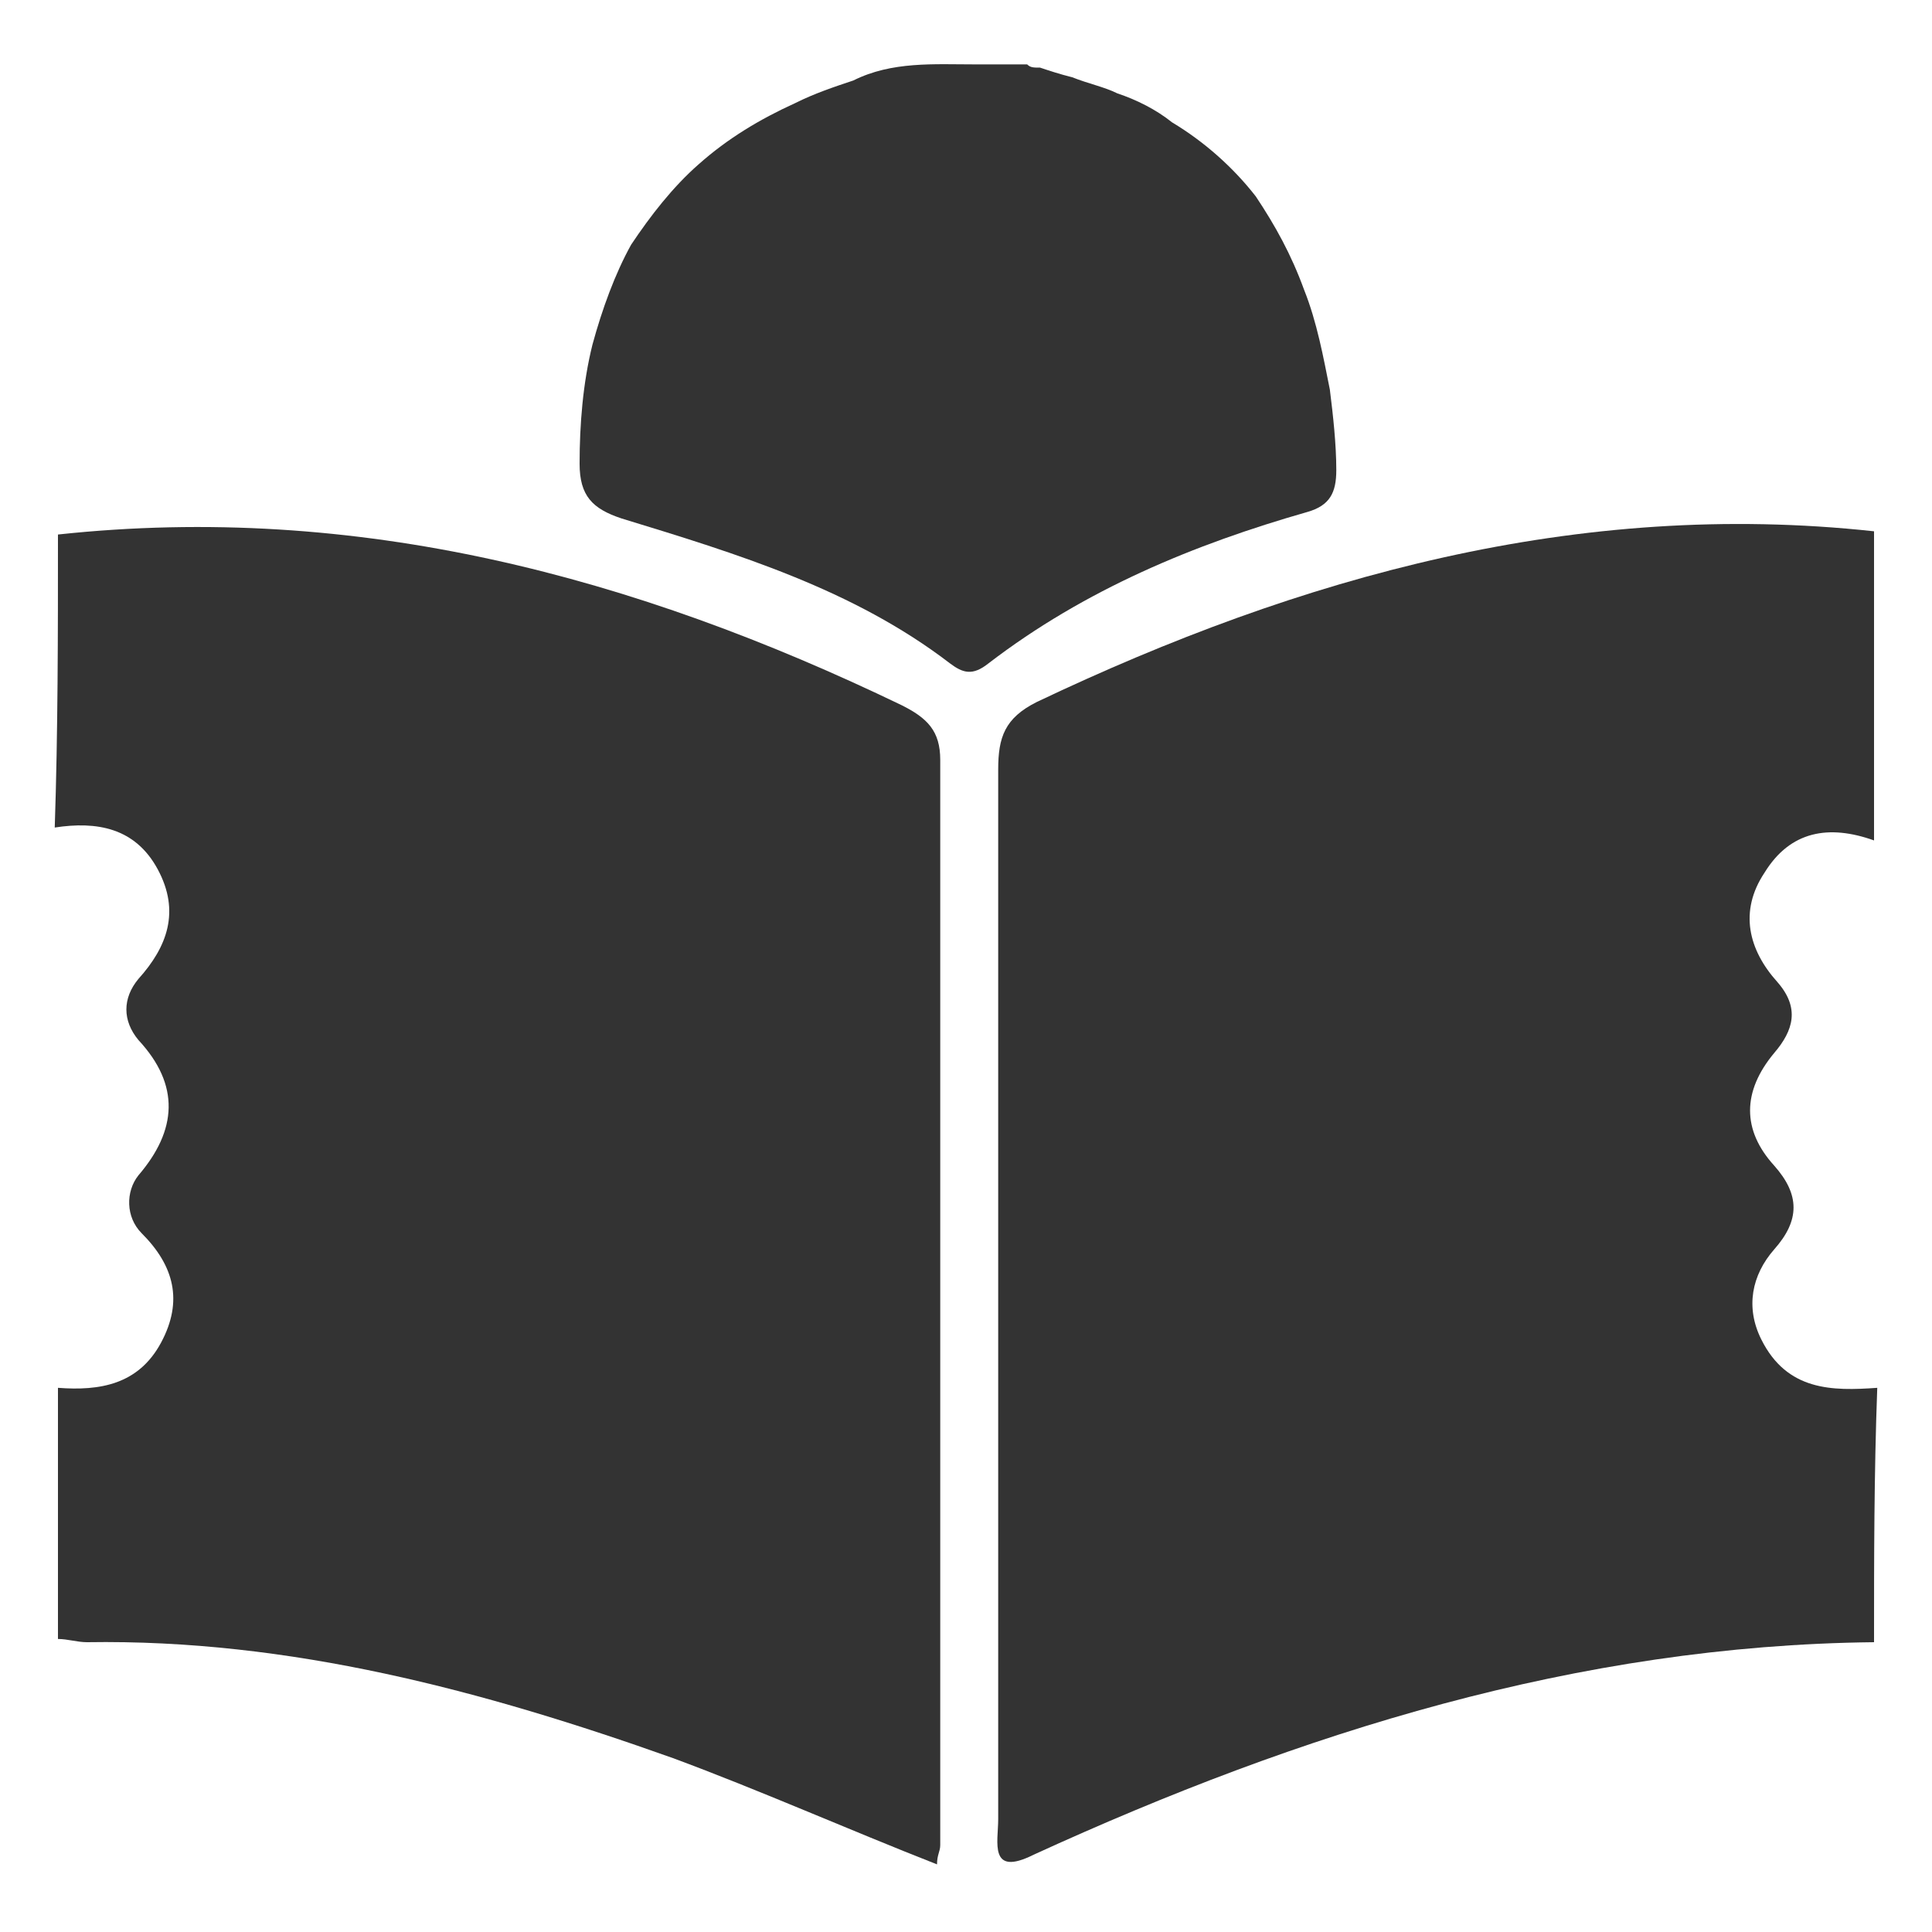
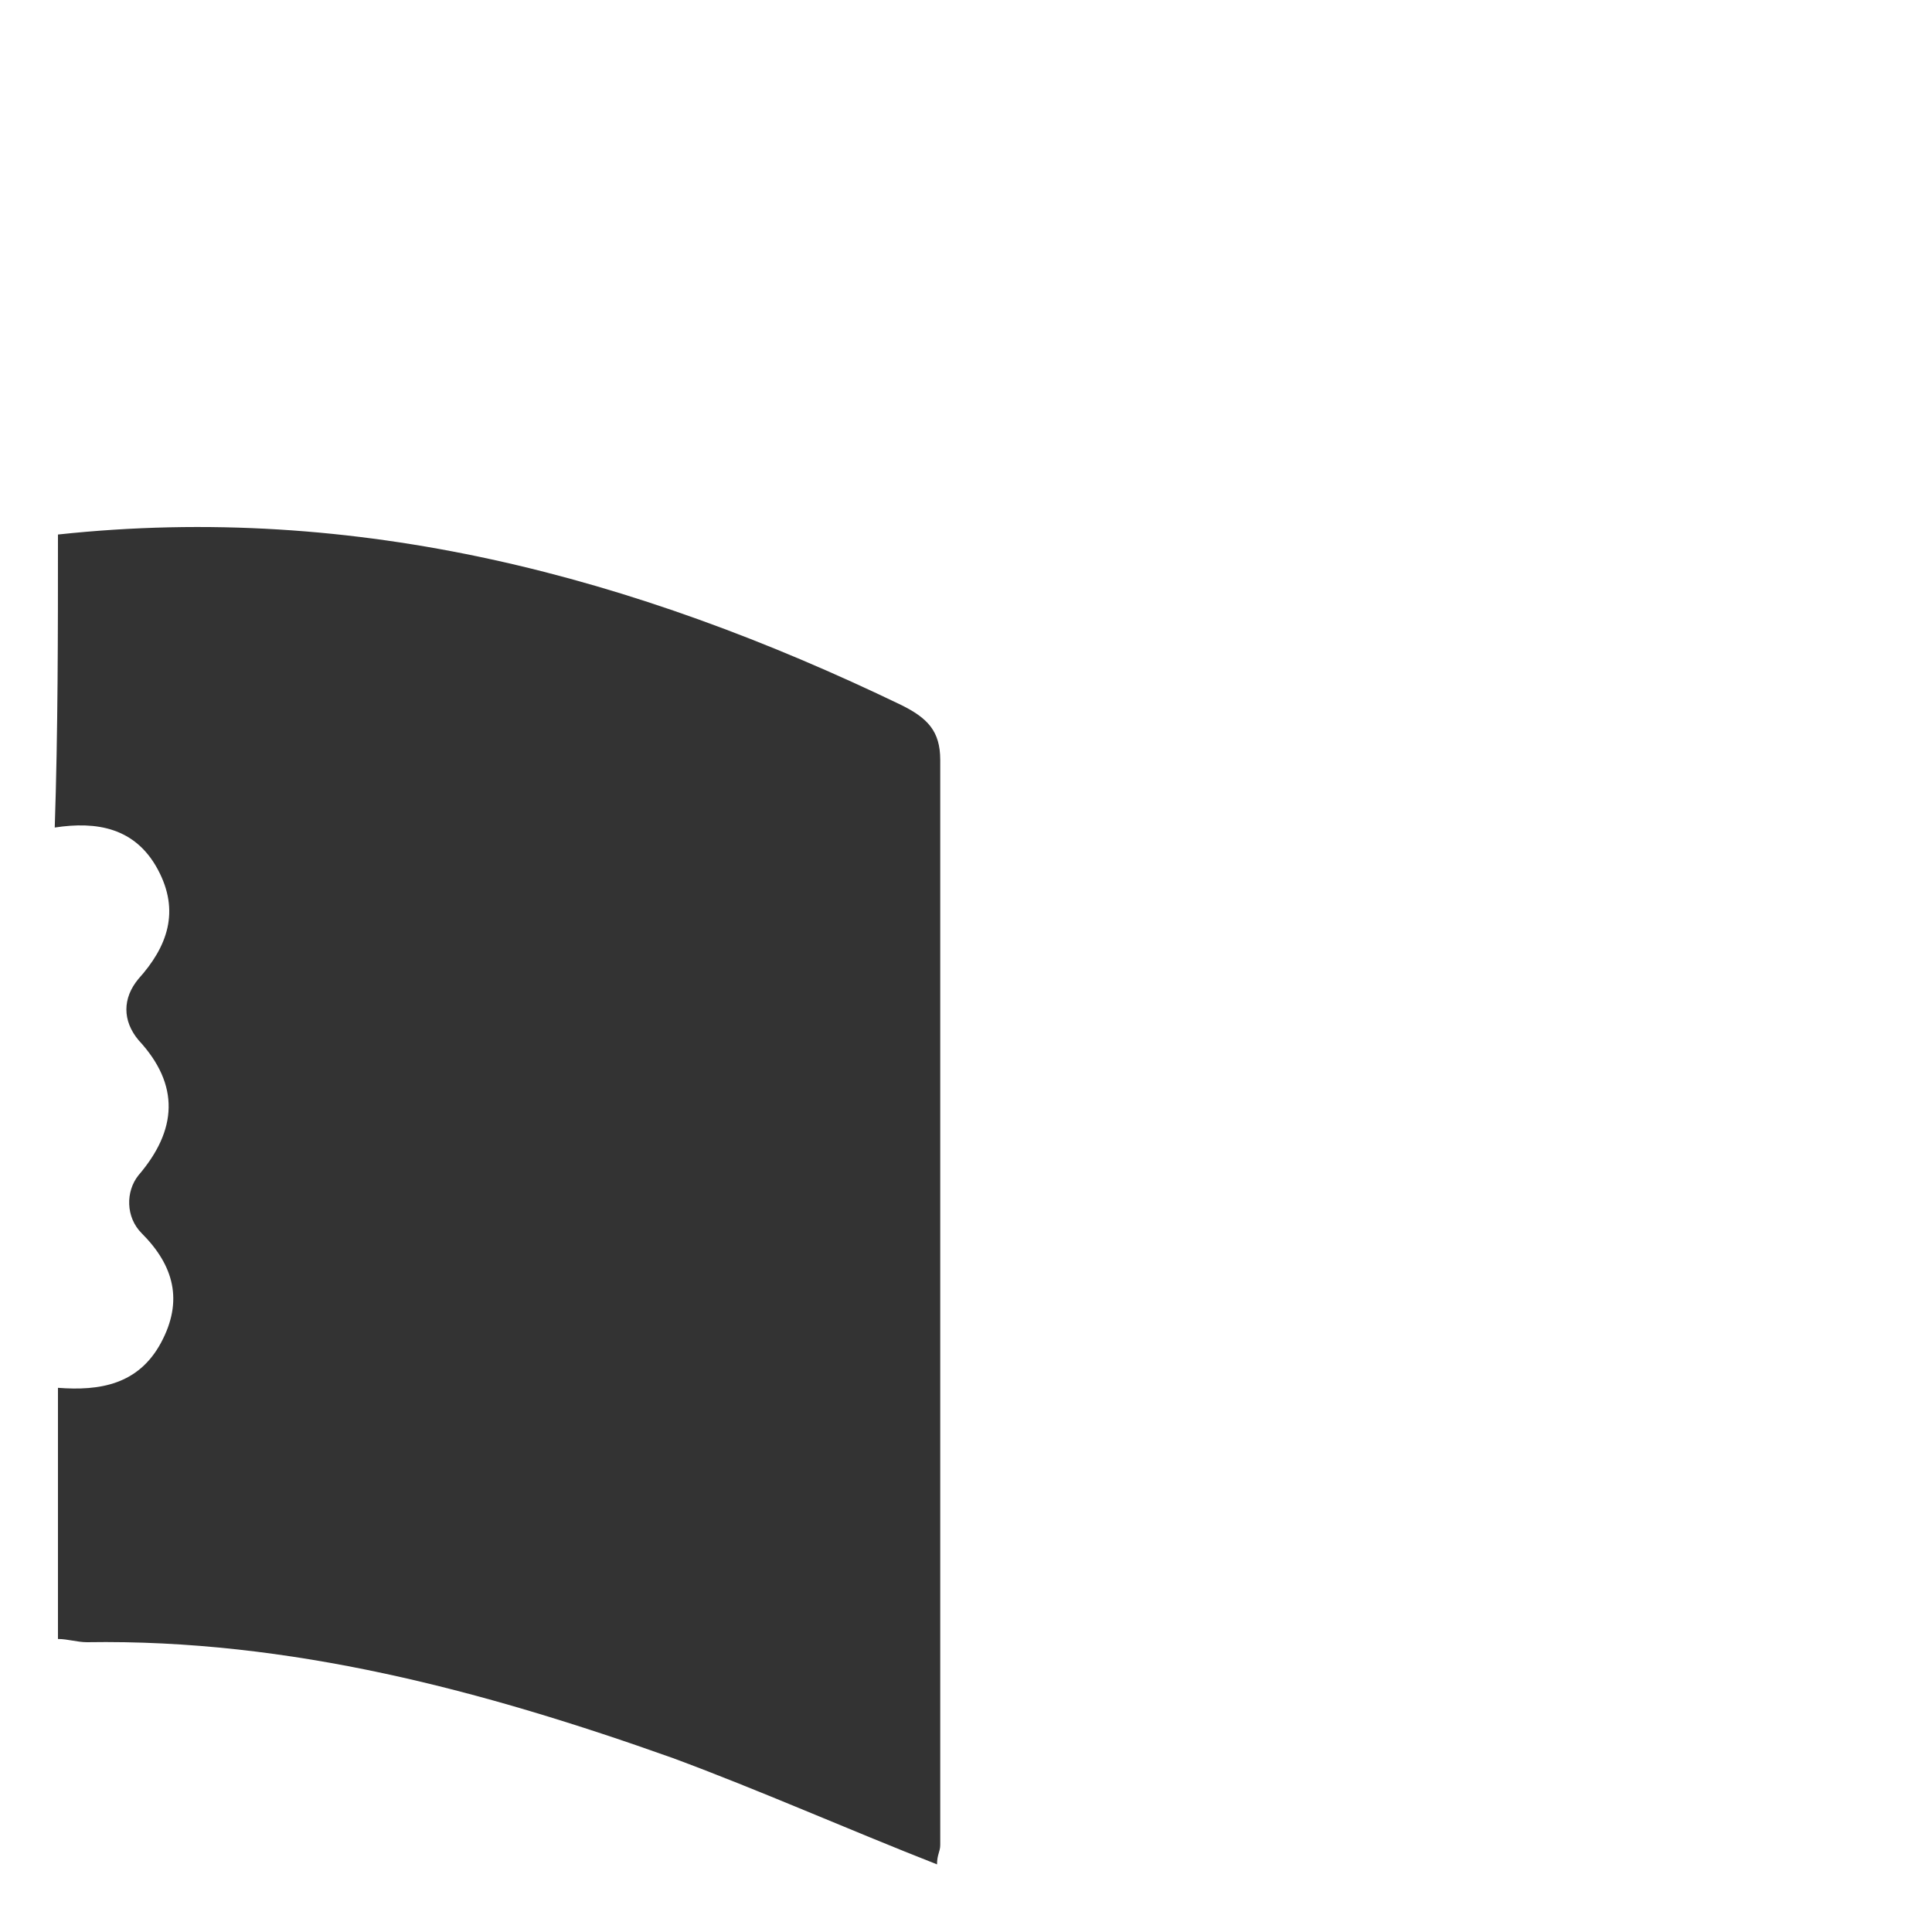
<svg xmlns="http://www.w3.org/2000/svg" version="1.1" id="Layer_1" x="0px" y="0px" viewBox="0 0 60 60" style="enable-background:new 0 0 60 60;" xml:space="preserve">
  <style type="text/css">
	.st0{fill:#333333;}
</style>
  <g>
    <path class="st0" d="M1.8,16.6c9.3-1,17.9,1.3,26.2,5.3c0.8,0.4,1.2,0.8,1.2,1.7c0,11.2,0,22.5,0,33.7c0,0.2-0.1,0.3-0.1,0.6   c-2.8-1.1-5.5-2.3-8.2-3.3c-5.9-2.1-11.9-3.7-18.2-3.6c-0.3,0-0.6-0.1-0.9-0.1c0-2.6,0-5.2,0-7.8c1.3,0.1,2.5-0.1,3.2-1.4   c0.7-1.3,0.4-2.4-0.6-3.4c-0.5-0.5-0.5-1.3-0.1-1.8c1.2-1.4,1.3-2.8,0-4.2c-0.5-0.6-0.5-1.3,0-1.9c0.9-1,1.3-2.1,0.6-3.4   c-0.7-1.3-1.9-1.5-3.2-1.3C1.8,22.7,1.8,19.7,1.8,16.6z" />
-     <path class="st0" d="M58.2,51c-9.2,0.1-17.8,2.8-26.1,6.6c-1.4,0.7-1.1-0.4-1.1-1.1c0-6.3,0-12.5,0-18.8c0-4.6,0-9.2,0-13.8   c0-1,0.2-1.6,1.2-2.1c8.2-3.9,16.8-6.3,26-5.3c0,3.2,0,6.4,0,9.6c-1.4-0.5-2.6-0.3-3.4,1c-0.8,1.2-0.5,2.4,0.4,3.4   c0.7,0.8,0.5,1.5-0.1,2.2c-1,1.2-1,2.4,0,3.5c0.8,0.9,0.8,1.7,0,2.6c-0.7,0.8-0.9,1.8-0.4,2.8c0.8,1.6,2.2,1.6,3.6,1.5   C58.2,45.8,58.2,48.4,58.2,51z" />
-     <path class="st0" d="M32.3,2.1c0.3,0.1,0.6,0.2,1,0.3c0.5,0.2,1,0.3,1.4,0.5c0.6,0.2,1.2,0.5,1.7,0.9c1,0.6,1.9,1.4,2.6,2.3   C39.6,7,40.1,7.9,40.5,9c0.4,1,0.6,2.1,0.8,3.1c0.1,0.8,0.2,1.7,0.2,2.5c0,0.7-0.2,1.1-0.9,1.3c-3.5,1-6.9,2.4-9.9,4.7   c-0.5,0.4-0.8,0.3-1.2,0c-3-2.3-6.6-3.4-10.2-4.5c-0.9-0.3-1.3-0.7-1.3-1.7c0-1.2,0.1-2.5,0.4-3.7c0.3-1.1,0.7-2.2,1.2-3.1   c0.6-0.9,1.3-1.8,2.1-2.5c0.9-0.8,1.9-1.4,3-1.9c0.6-0.3,1.2-0.5,1.8-0.7C27.7,1.9,29,2,30.3,2c0.5,0,1.1,0,1.6,0   C32,2.1,32.1,2.1,32.3,2.1z" />
  </g>
</svg>